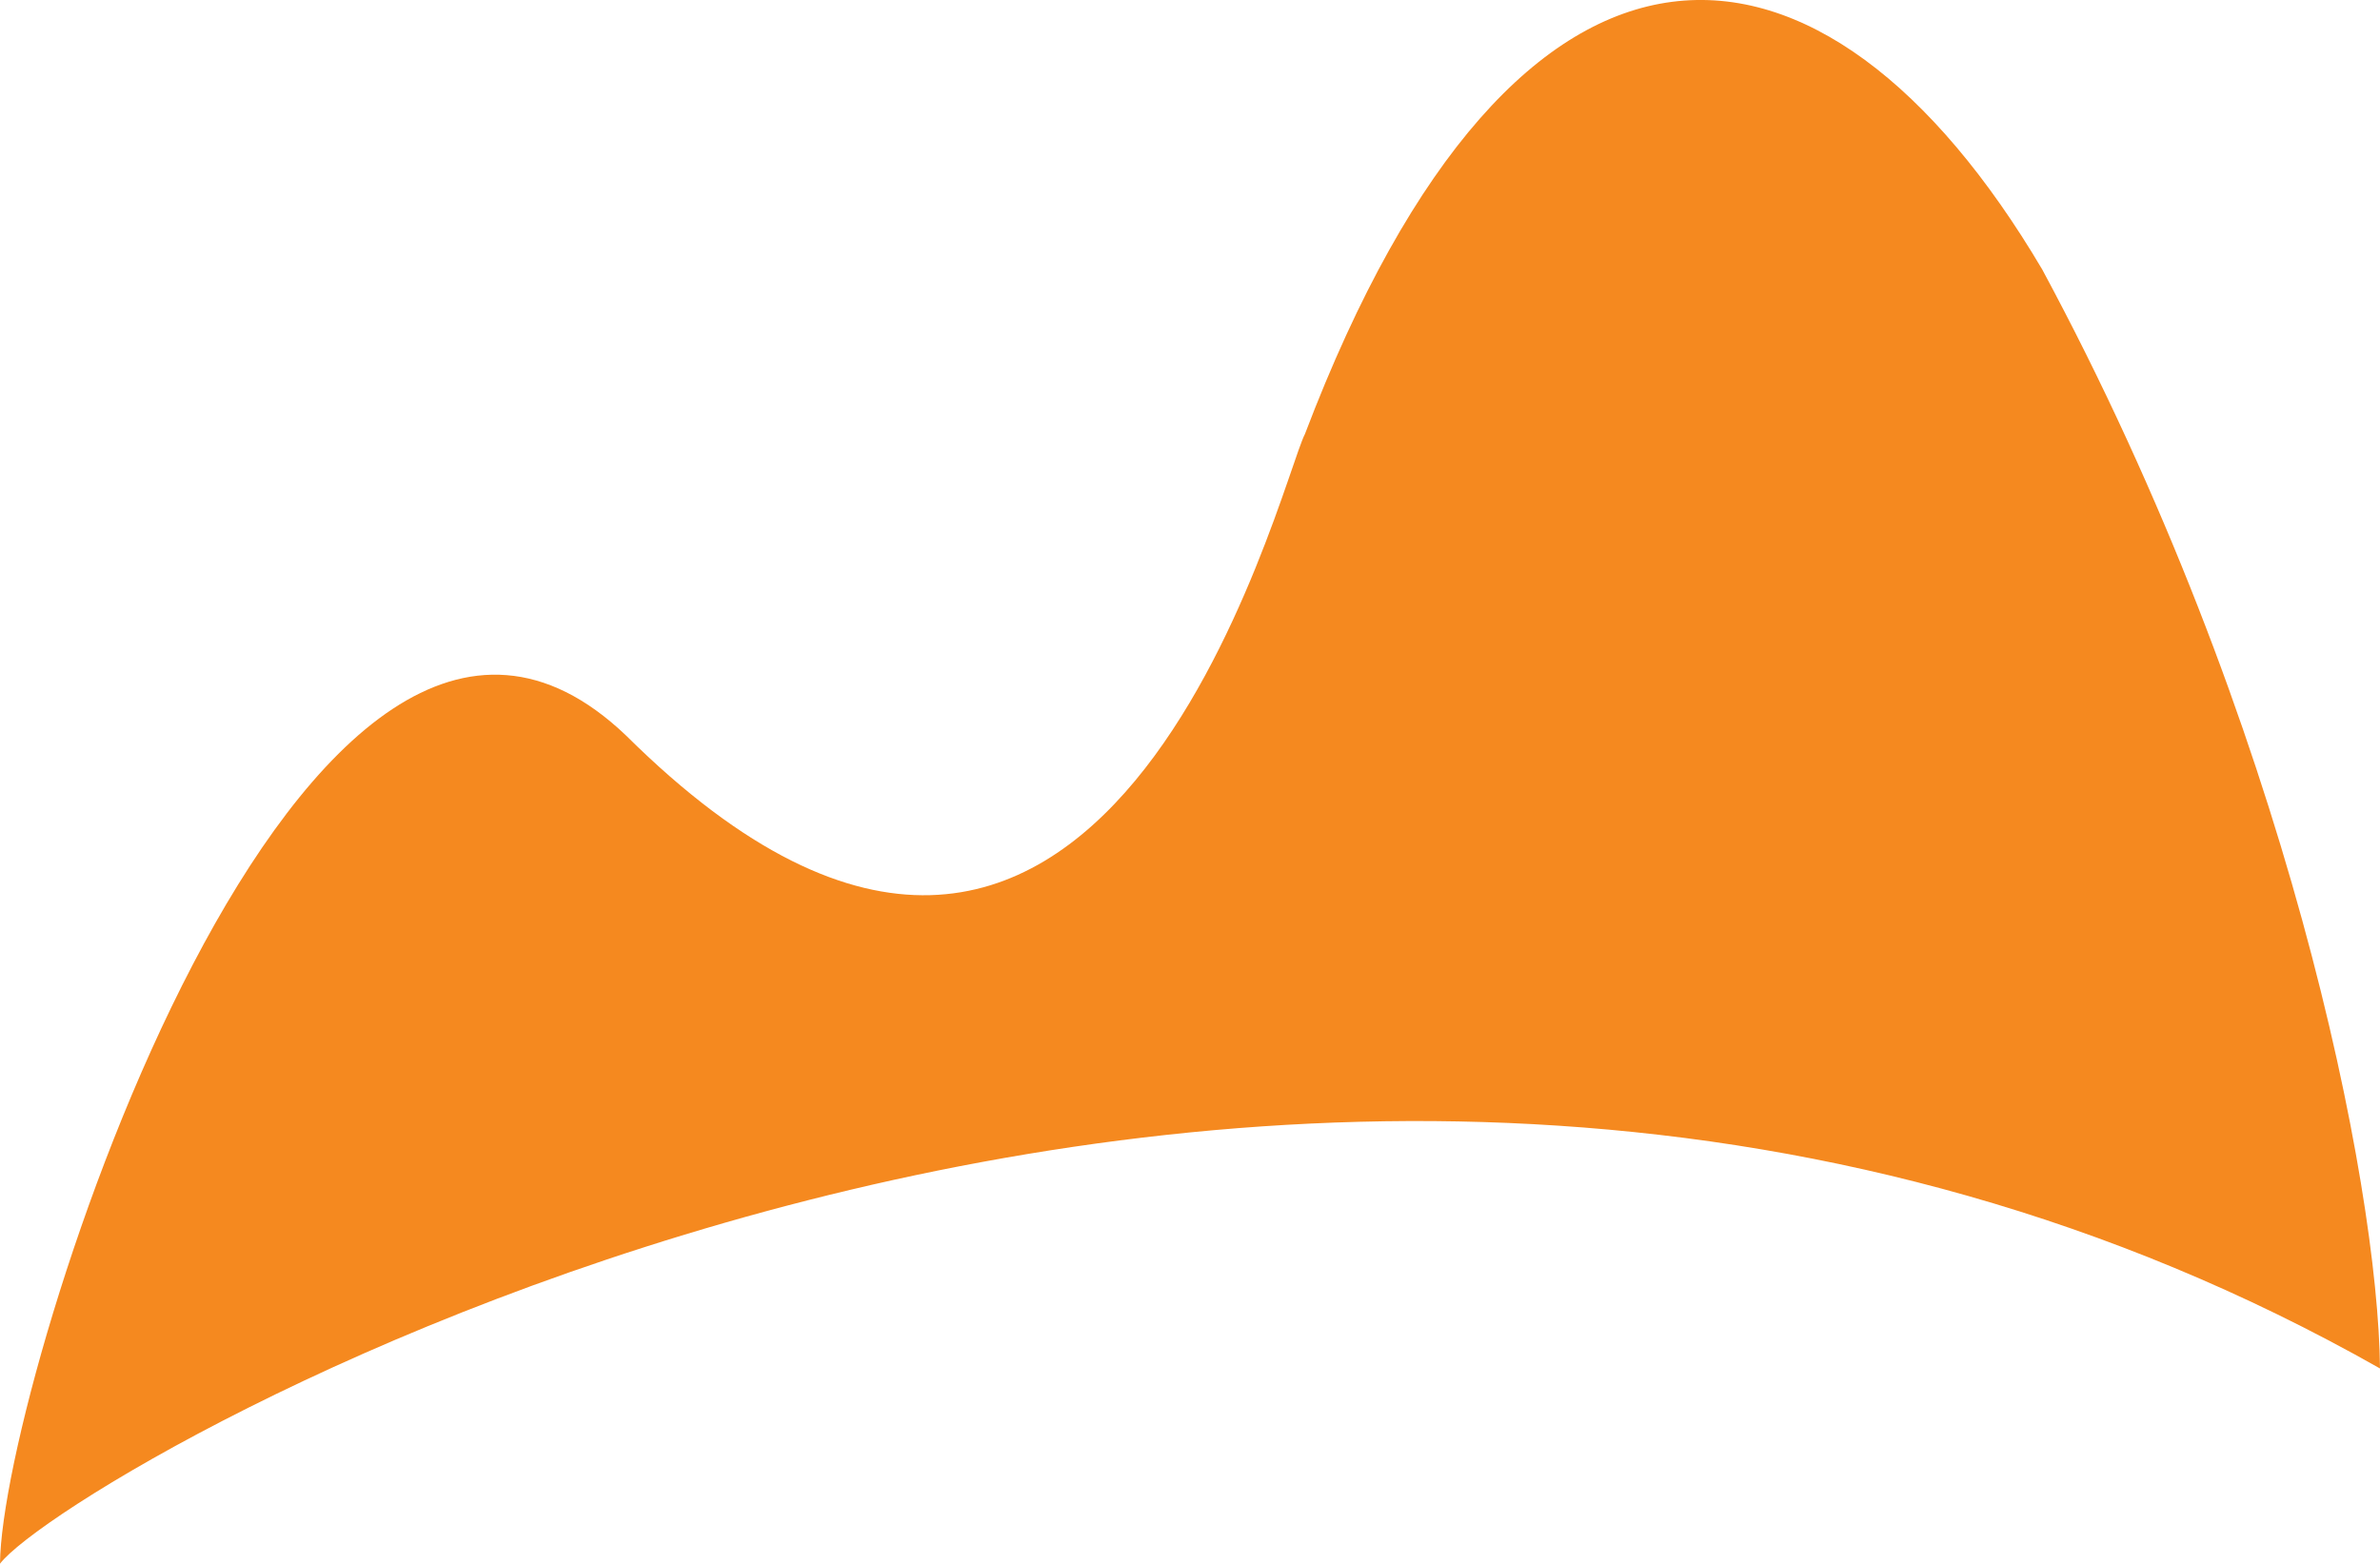
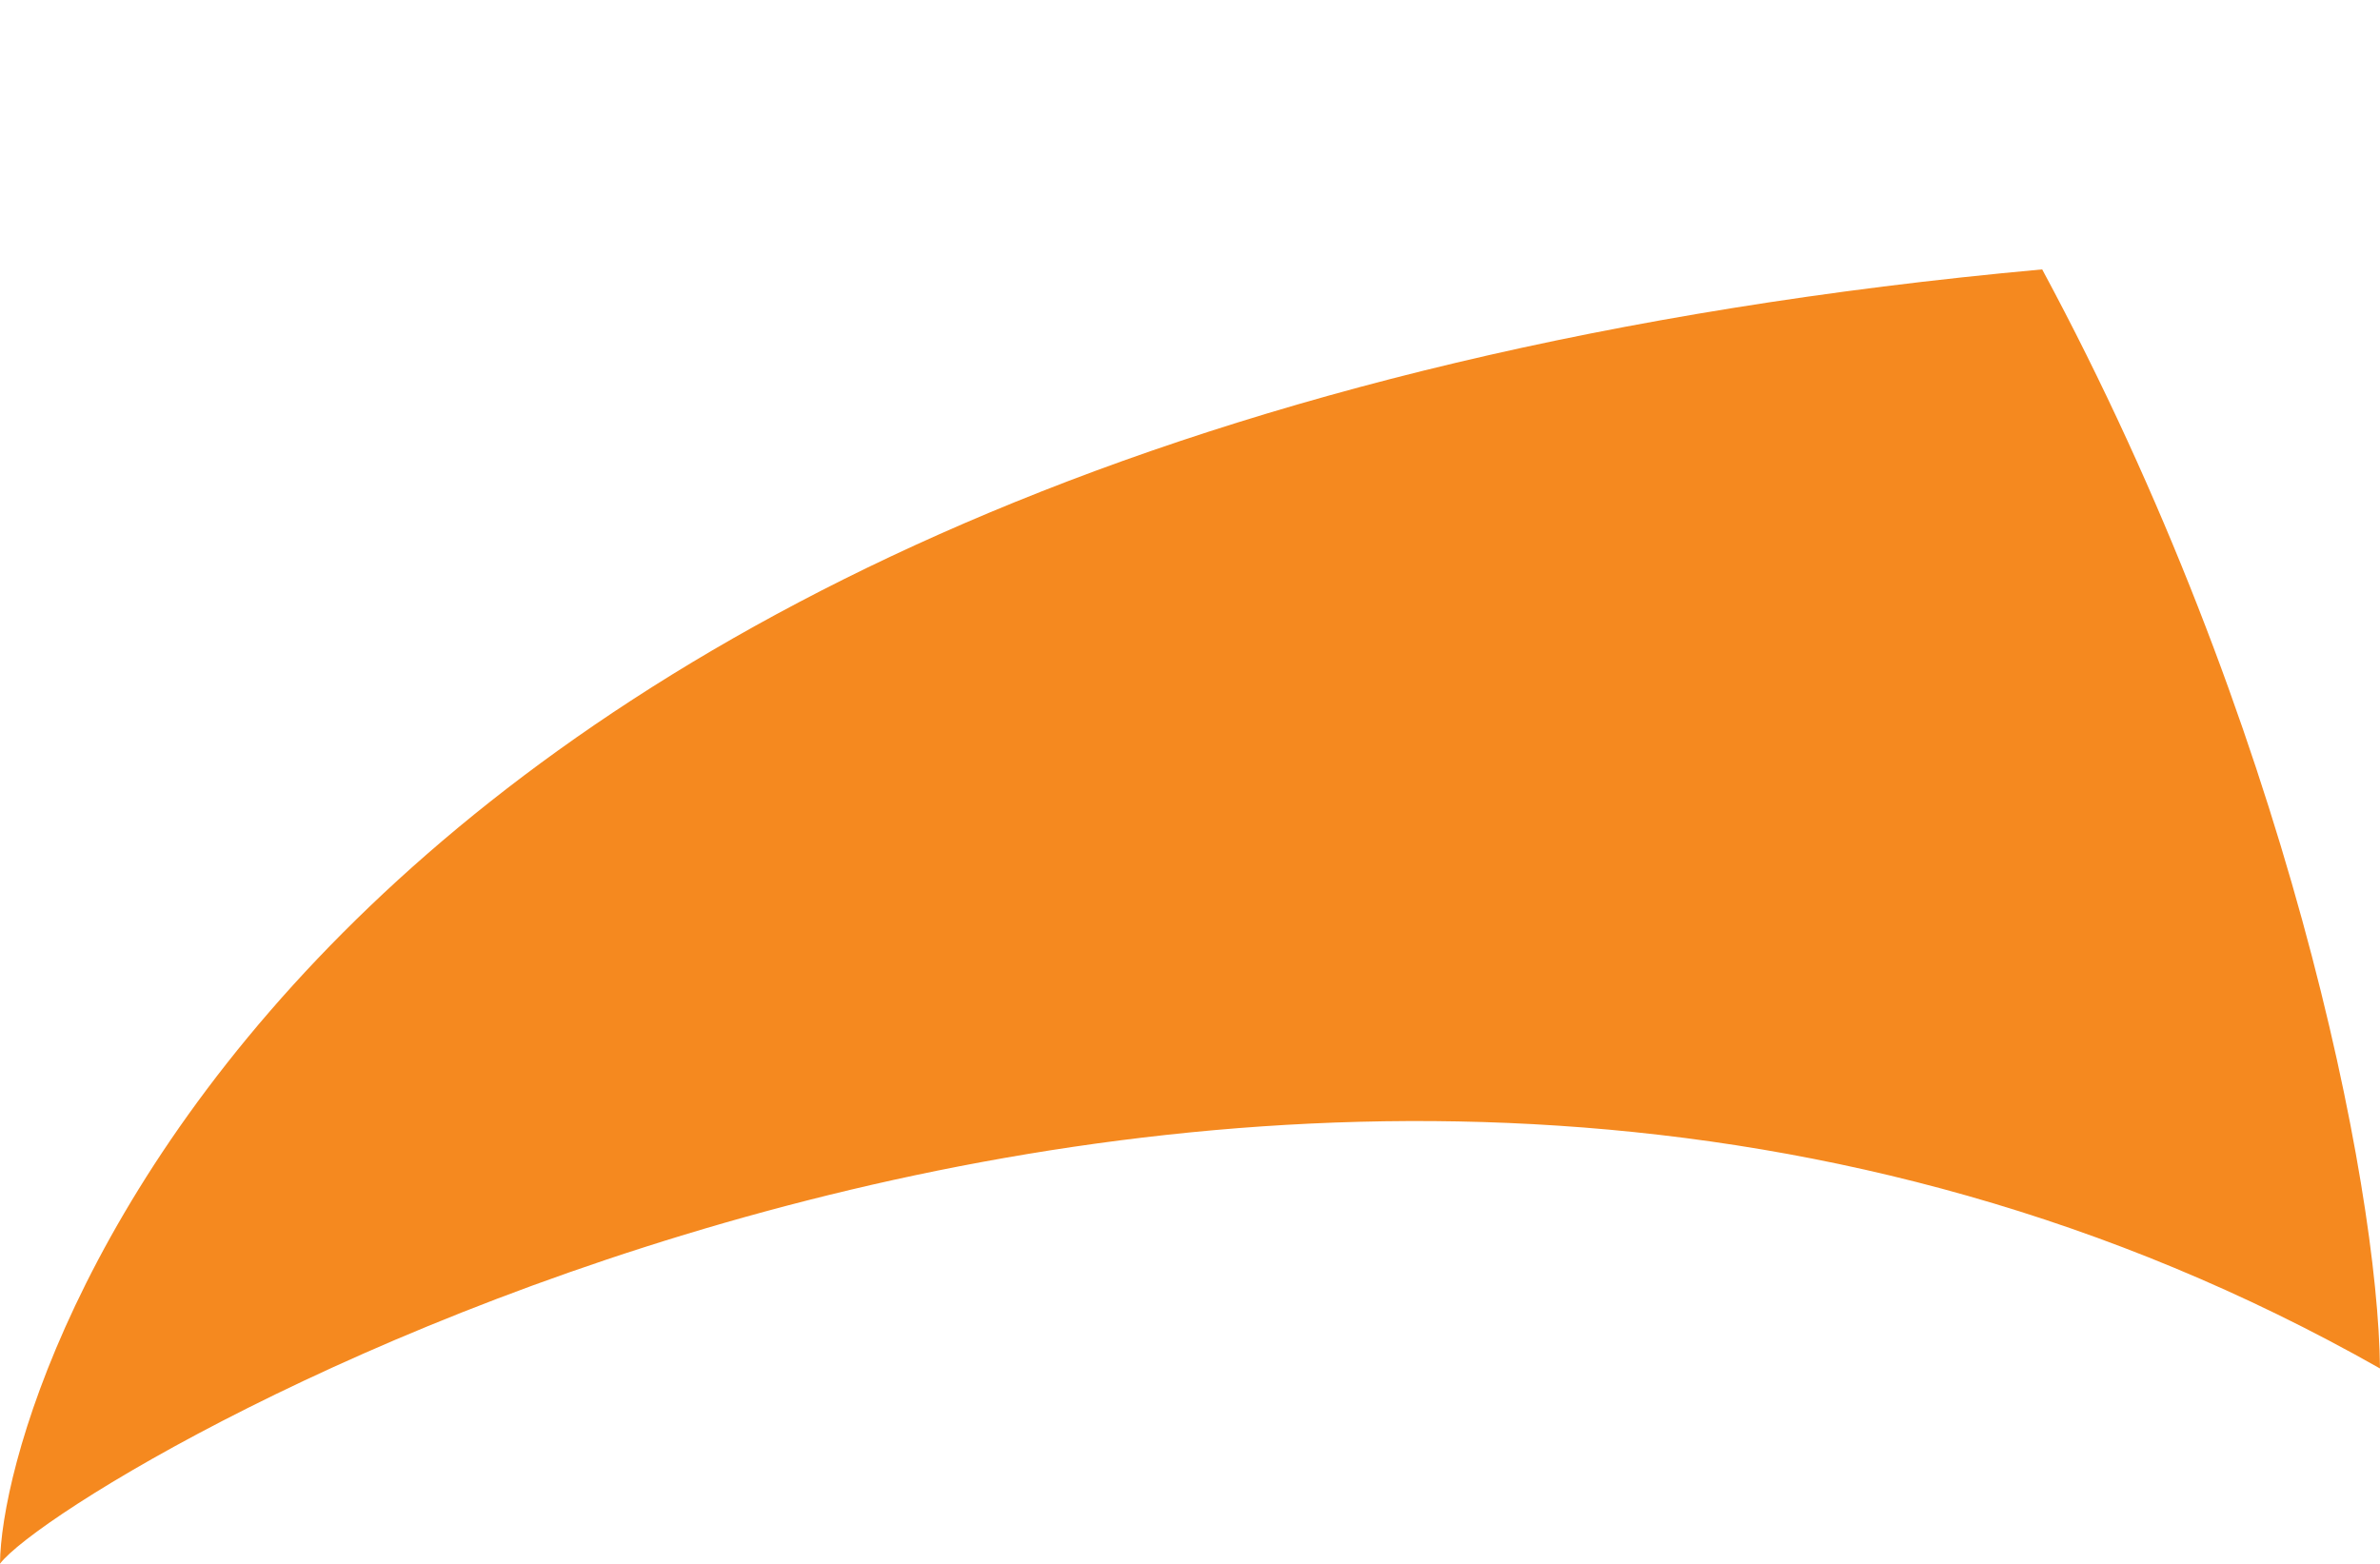
<svg xmlns="http://www.w3.org/2000/svg" id="Layer_2" data-name="Layer 2" viewBox="0 0 164.93 108.37">
  <defs>
    <style>
      .cls-1 {
        fill: #f5891f;
      }
    </style>
  </defs>
  <g id="Layer_1-2" data-name="Layer 1">
-     <path class="cls-1" d="M141.52,18.67c-15.15-25.62-36.24-27.63-51.09,11.41-1.75,3.34-13.93,53.75-47.05,20.89C21.05,29.66.11,95.5,0,108.37c4.85-6.34,89.44-56.31,164.93-13.53-.13-12.79-6.44-44.66-23.41-76.17" />
+     <path class="cls-1" d="M141.52,18.67C21.05,29.66.11,95.5,0,108.37c4.85-6.34,89.44-56.31,164.93-13.53-.13-12.79-6.44-44.66-23.41-76.17" />
  </g>
</svg>